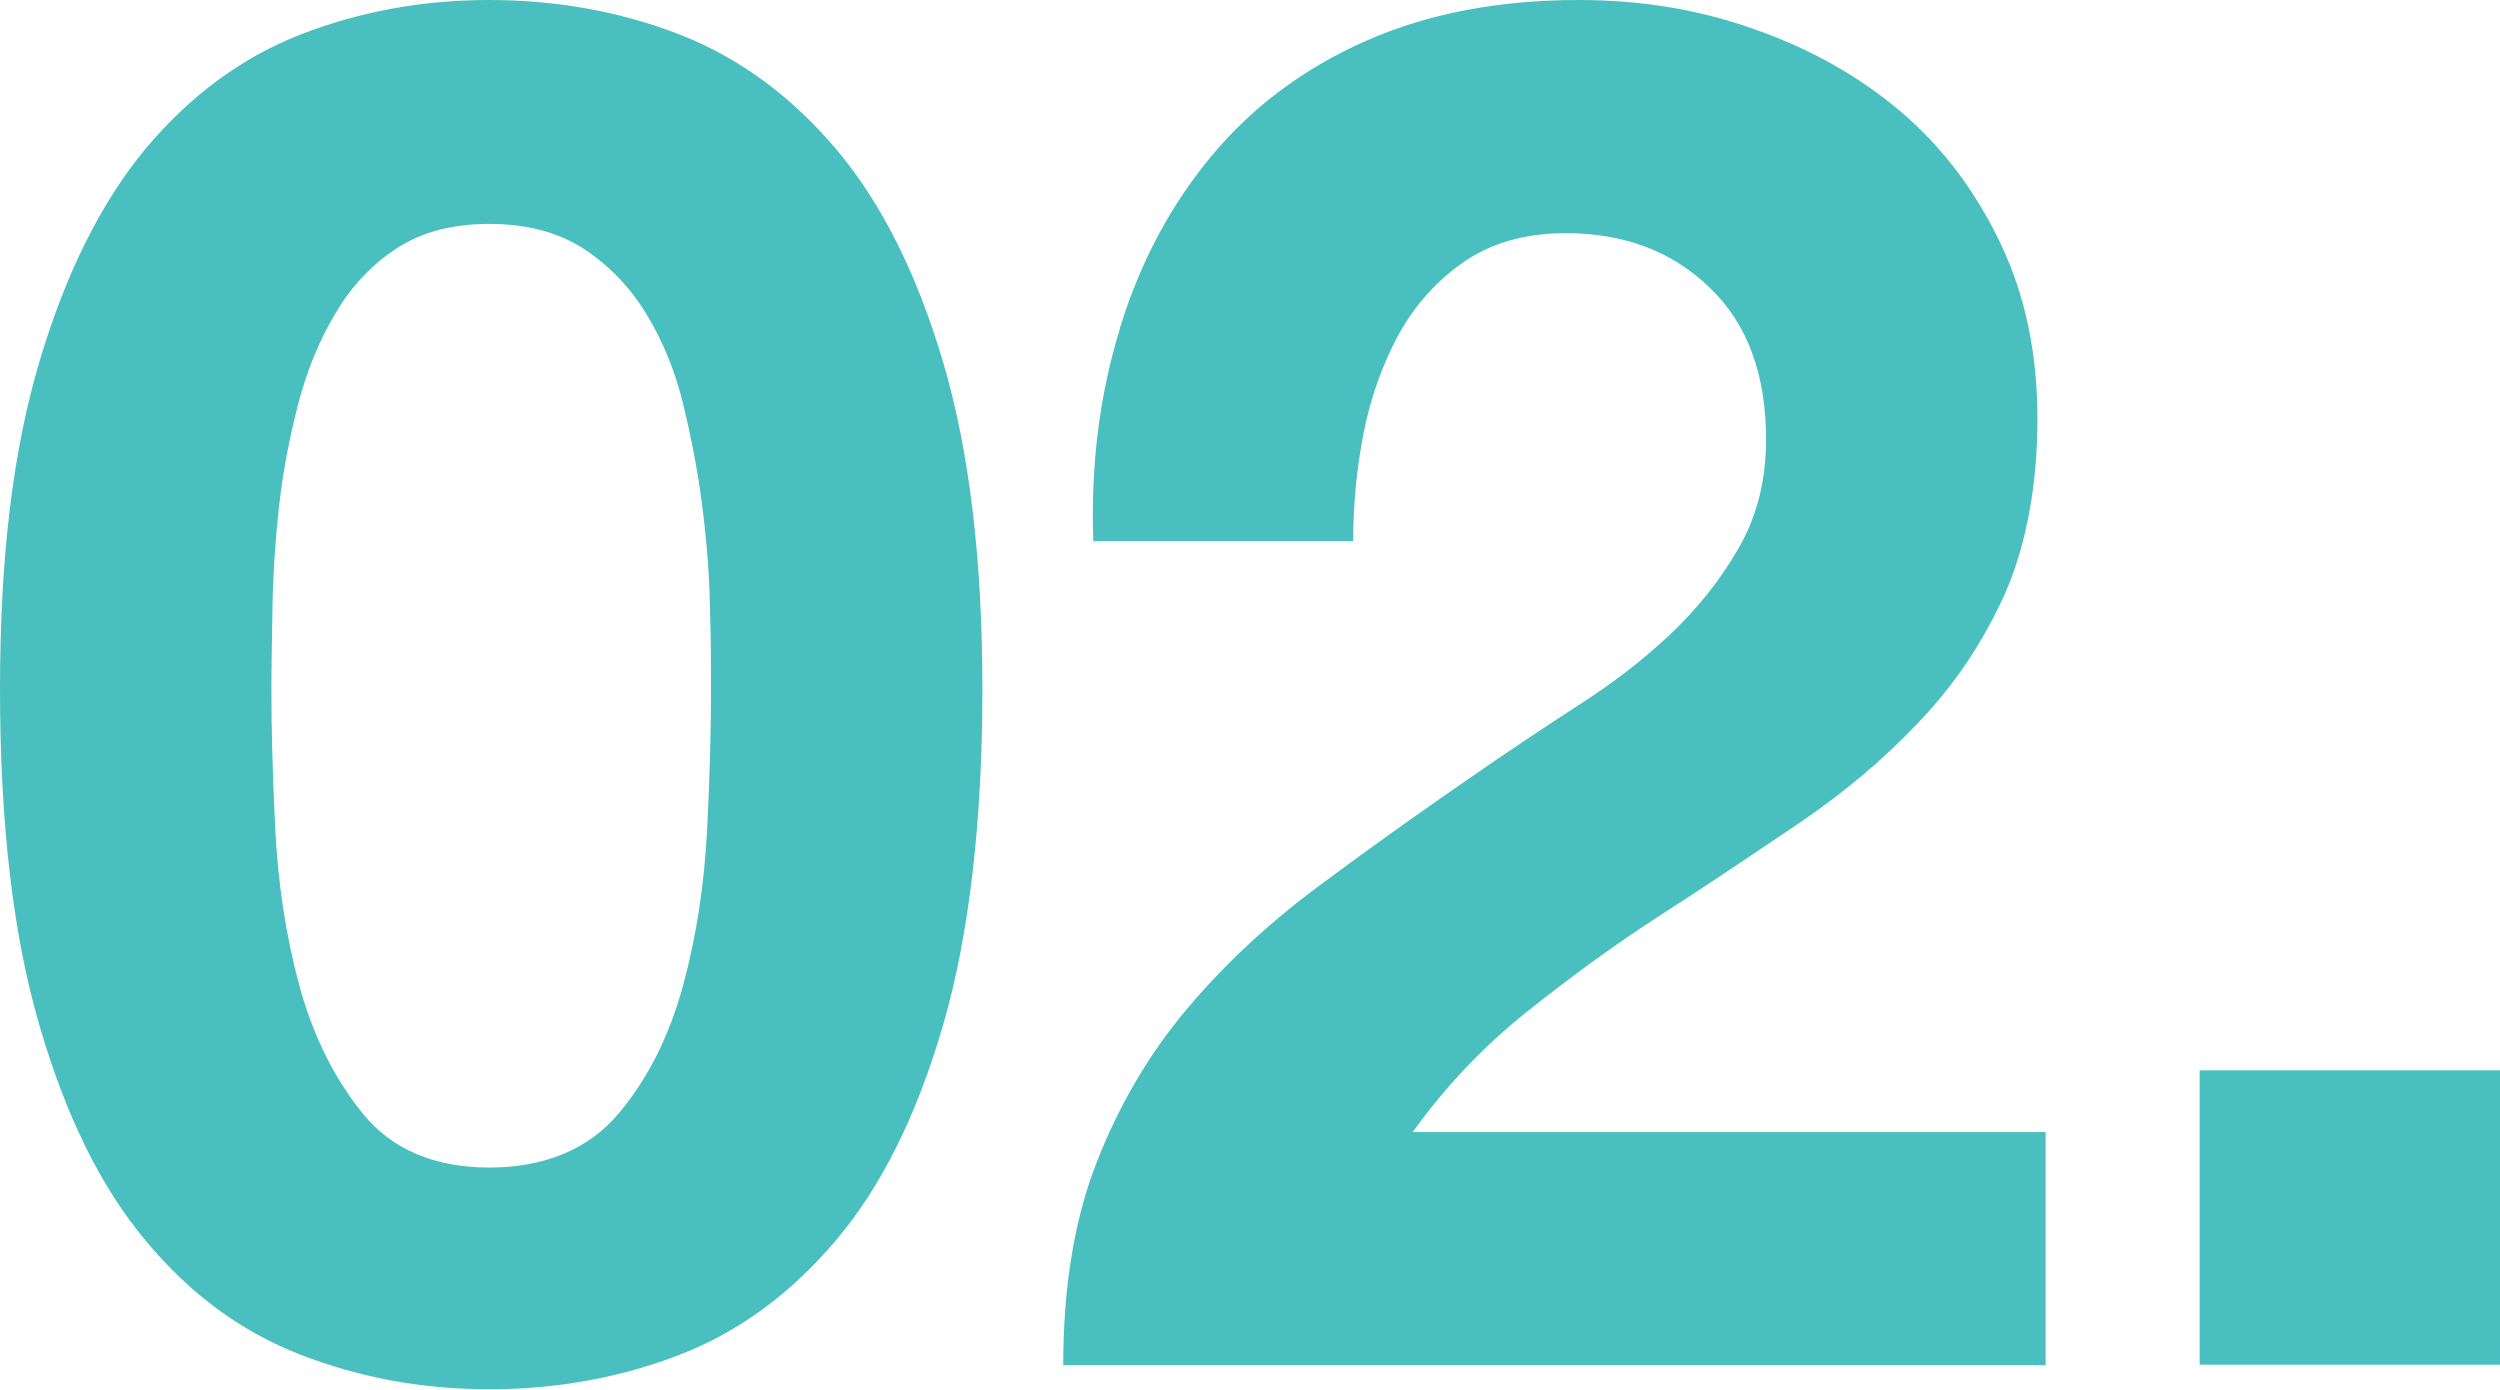
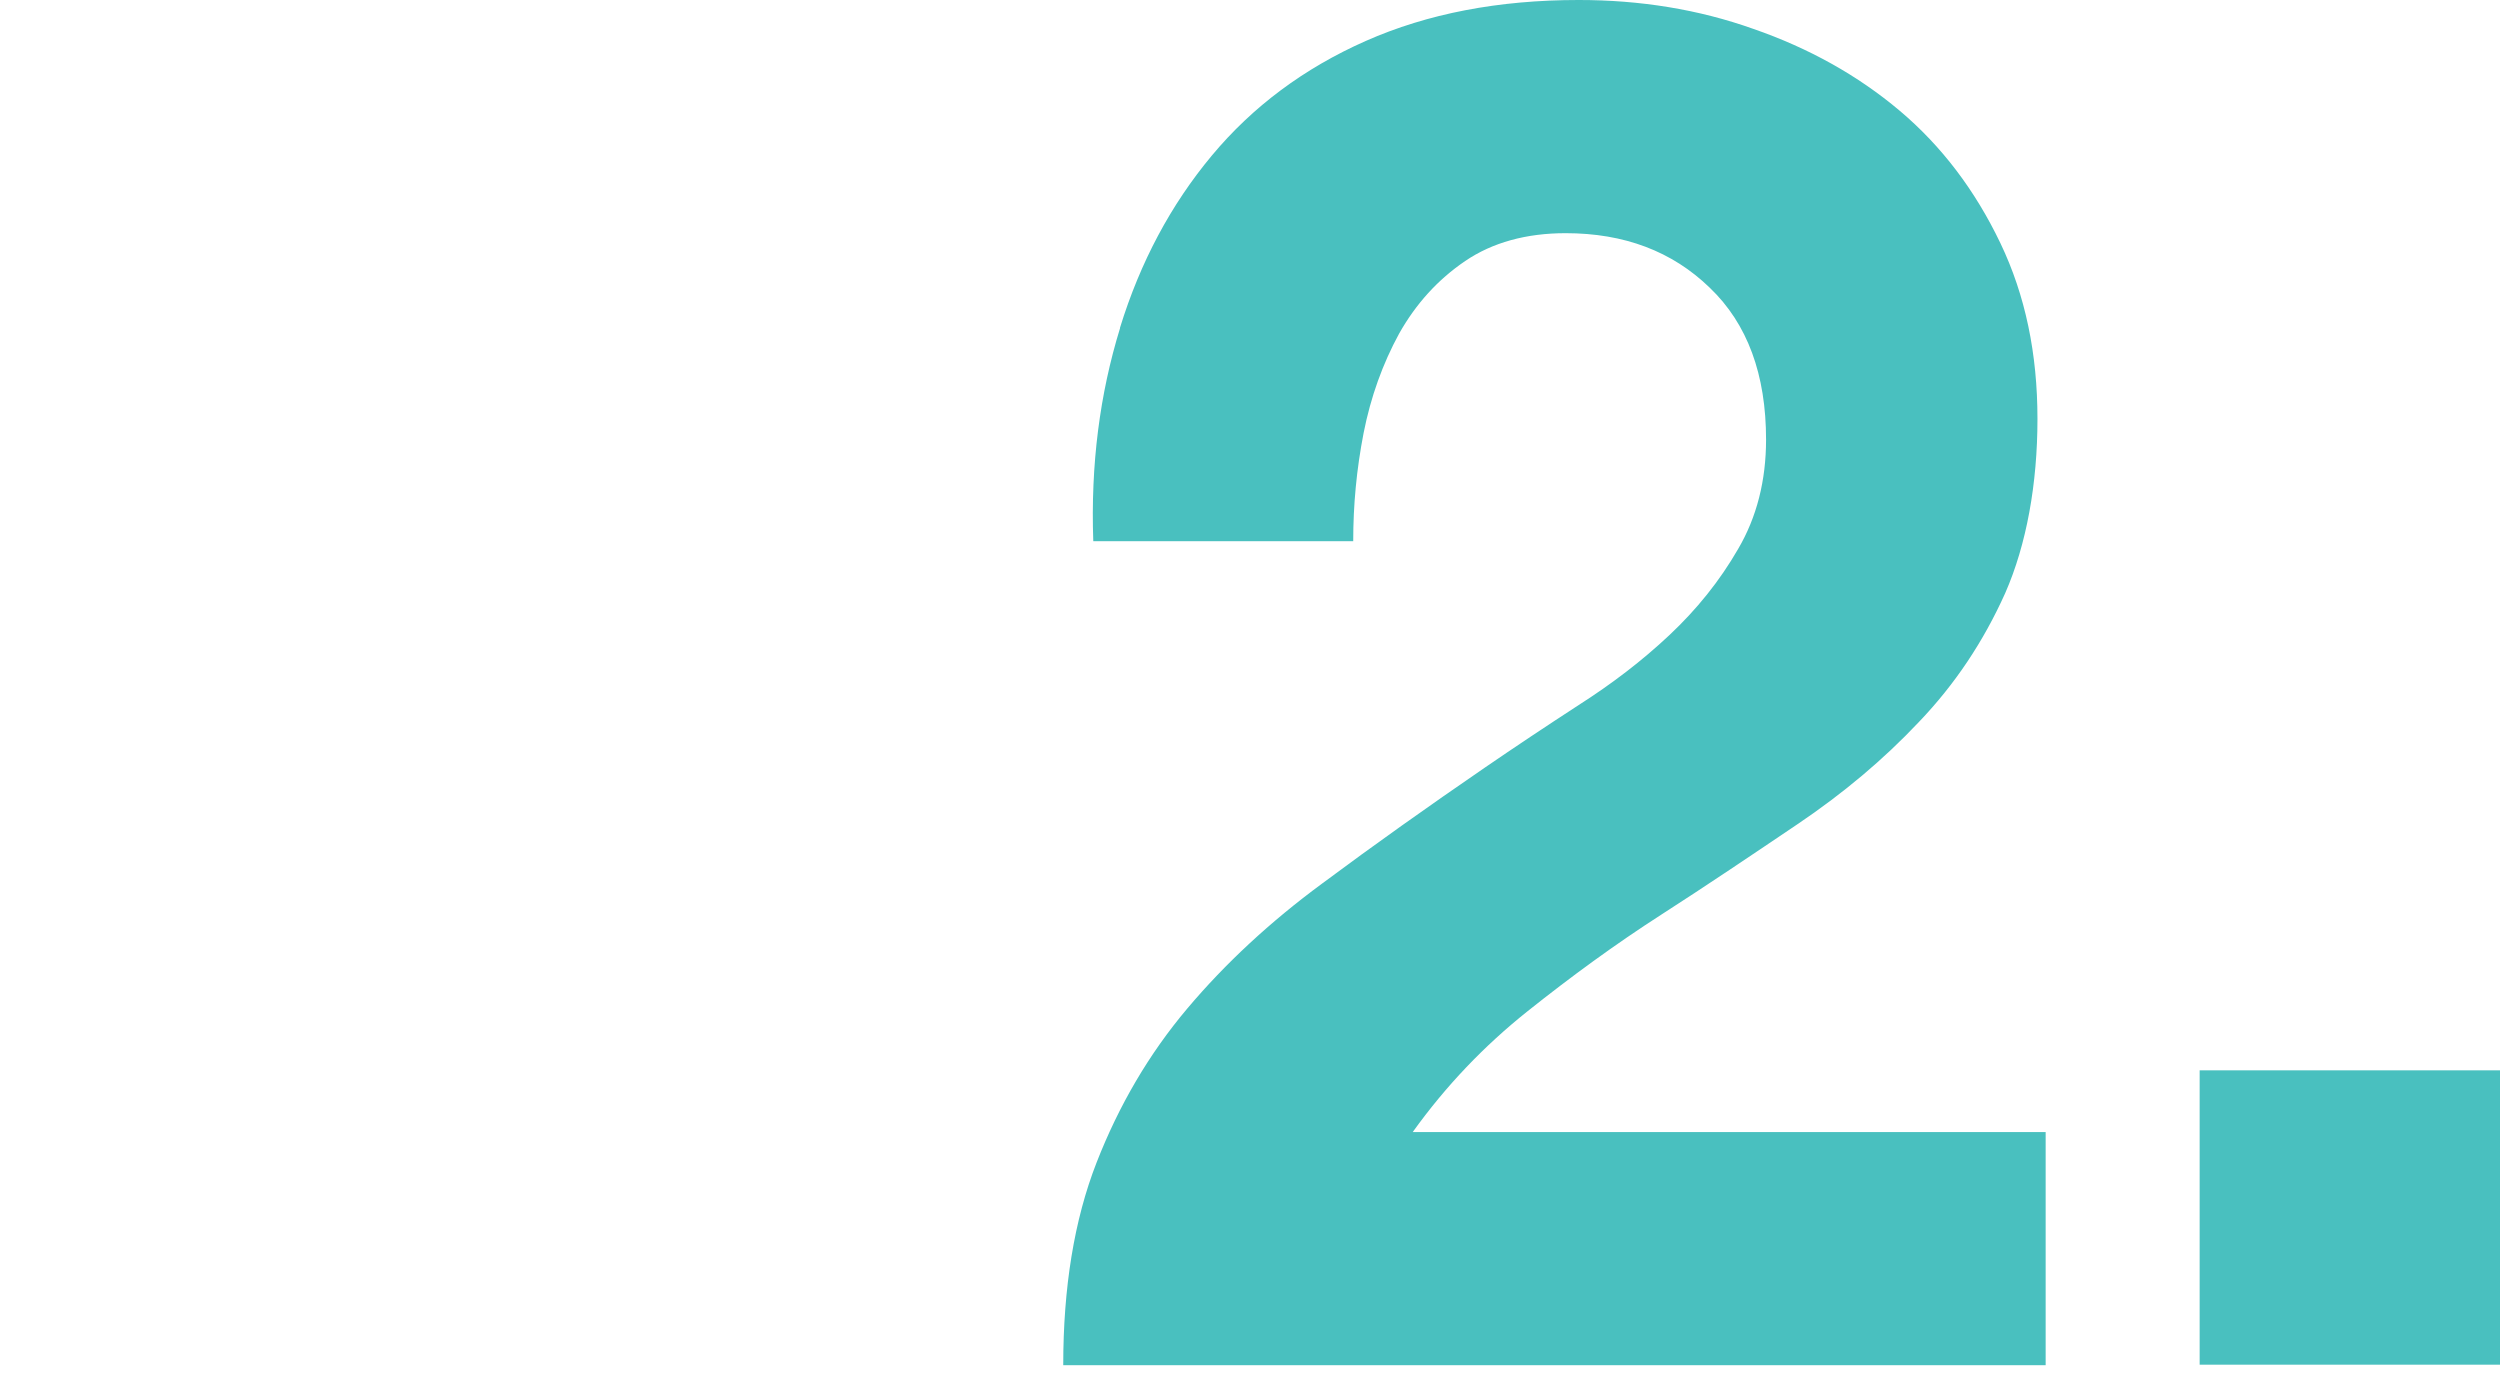
<svg xmlns="http://www.w3.org/2000/svg" id="Layer_2" viewBox="0 0 45.78 25.45">
  <defs>
    <style>.cls-1{isolation:isolate;}.cls-2{fill:#49c0bf;}</style>
  </defs>
  <g id="Layer_1-2">
    <g id="_02." class="cls-1">
      <g class="cls-1">
-         <path class="cls-2" d="M.72,6.63c.48-1.62,1.13-2.92,1.94-3.9.82-.98,1.77-1.68,2.85-2.1s2.23-.63,3.45-.63,2.4.21,3.48.63c1.08.42,2.04,1.12,2.87,2.1.83.98,1.48,2.28,1.96,3.9.48,1.62.72,3.62.72,6s-.24,4.5-.72,6.14c-.48,1.65-1.13,2.96-1.96,3.94-.83.98-1.78,1.68-2.87,2.1-1.09.42-2.25.63-3.48.63s-2.36-.21-3.45-.63-2.04-1.12-2.85-2.1c-.82-.98-1.46-2.29-1.94-3.94-.48-1.64-.72-3.69-.72-6.14s.24-4.38.72-6ZM5.04,15.17c.05.99.19,1.95.44,2.87s.64,1.71,1.17,2.36,1.31.98,2.31.98,1.81-.33,2.36-.98c.55-.65.94-1.44,1.19-2.36s.39-1.88.44-2.87c.05-.99.07-1.84.07-2.54,0-.42,0-.93-.02-1.52-.01-.59-.06-1.21-.14-1.84-.08-.63-.2-1.25-.35-1.87-.15-.62-.38-1.17-.68-1.66s-.69-.89-1.15-1.19c-.47-.3-1.04-.45-1.72-.45s-1.24.15-1.7.45c-.46.3-.83.7-1.12,1.19-.29.49-.52,1.04-.68,1.66-.16.62-.28,1.24-.35,1.87-.07.63-.11,1.24-.12,1.84-.01.6-.02,1.1-.02,1.52,0,.7.02,1.55.07,2.54Z" />
        <path class="cls-2" d="M20.51,6c.37-1.2.93-2.25,1.68-3.15.75-.9,1.69-1.6,2.82-2.1,1.13-.5,2.43-.75,3.9-.75,1.12,0,2.19.17,3.2.53,1.01.35,1.91.85,2.68,1.5.77.65,1.38,1.46,1.84,2.42s.68,2.03.68,3.22-.2,2.3-.59,3.19c-.4.89-.92,1.67-1.58,2.36-.65.69-1.39,1.31-2.22,1.87-.83.56-1.66,1.12-2.5,1.66s-1.66,1.14-2.45,1.77c-.79.63-1.49,1.36-2.1,2.21h11.59v4.27h-17.99c0-1.42.2-2.66.61-3.71.41-1.05.96-1.99,1.66-2.82.7-.83,1.52-1.59,2.47-2.29.94-.7,1.94-1.41,2.99-2.13.54-.37,1.11-.75,1.71-1.14.61-.39,1.16-.81,1.66-1.28.5-.47.92-.99,1.26-1.58.34-.58.51-1.25.51-2,0-1.19-.34-2.12-1.03-2.78-.69-.67-1.57-1-2.64-1-.72,0-1.34.17-1.84.51-.5.34-.9.78-1.21,1.33-.3.55-.52,1.16-.65,1.82-.13.67-.19,1.32-.19,1.98h-4.76c-.05-1.4.12-2.7.49-3.9Z" />
-         <path class="cls-2" d="M45.78,19.6v5.39h-5.5v-5.39h5.5Z" />
+         <path class="cls-2" d="M45.78,19.6v5.39h-5.5v-5.39h5.5" />
      </g>
    </g>
  </g>
</svg>